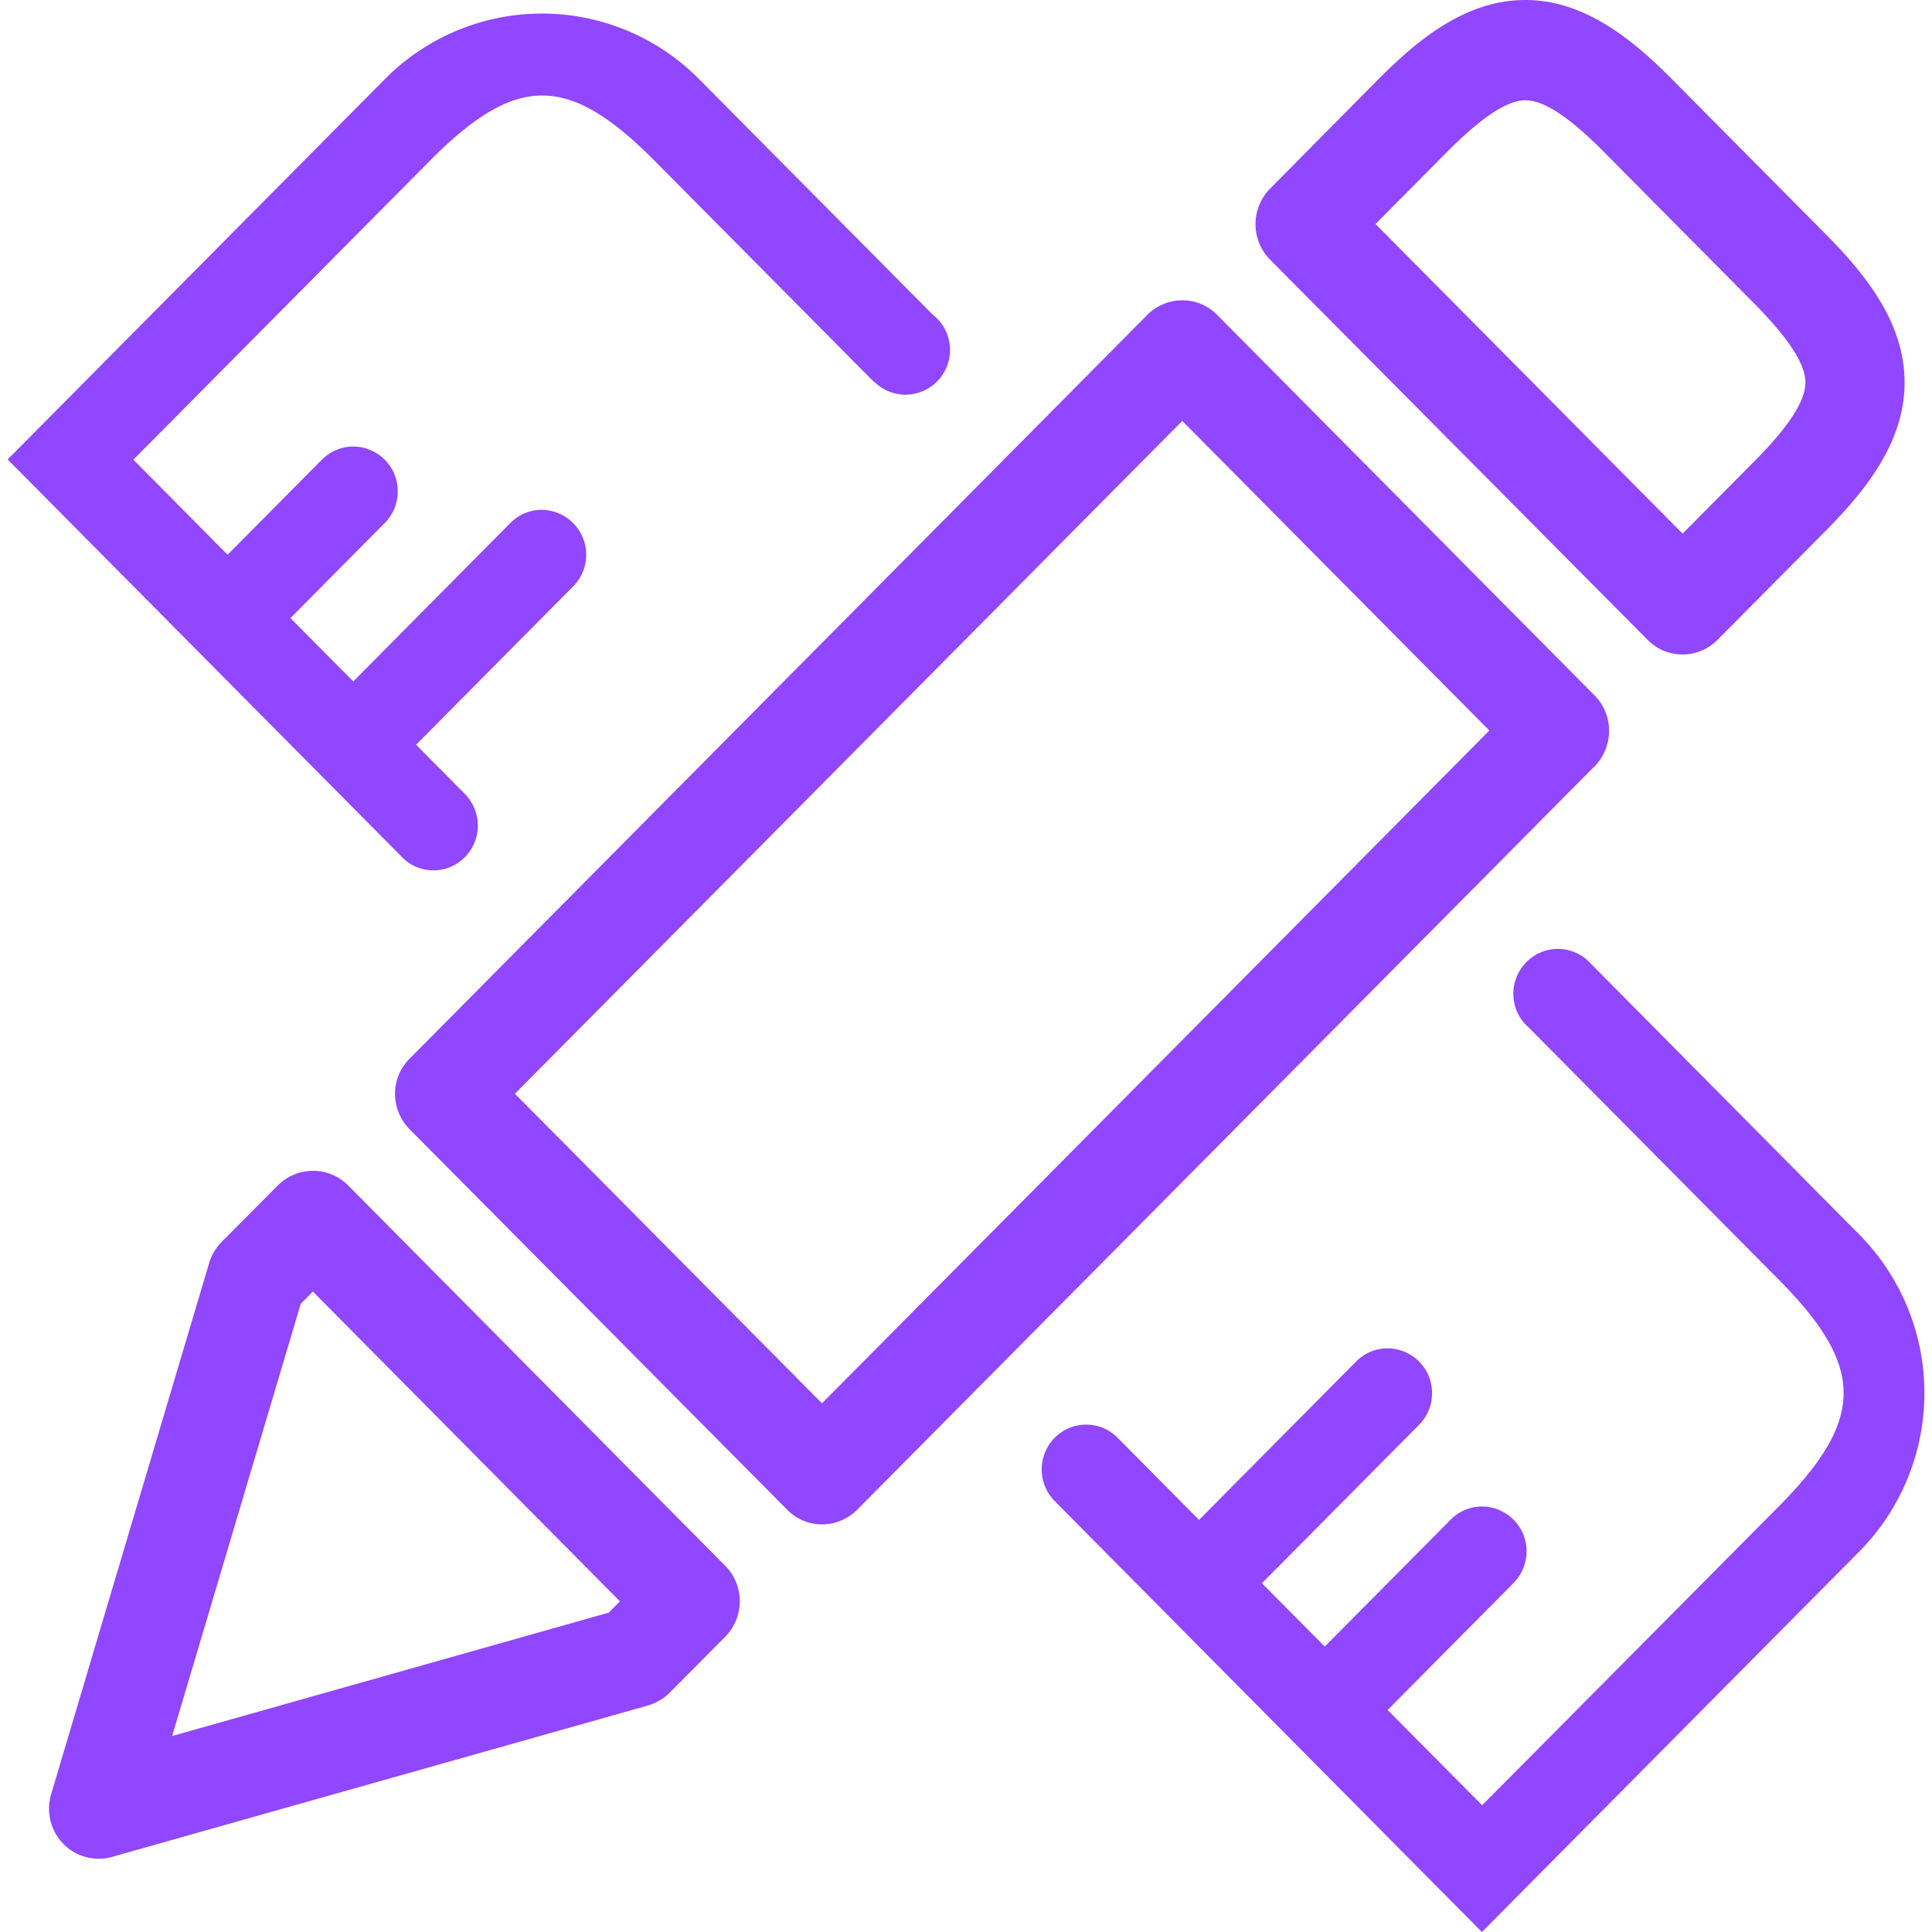
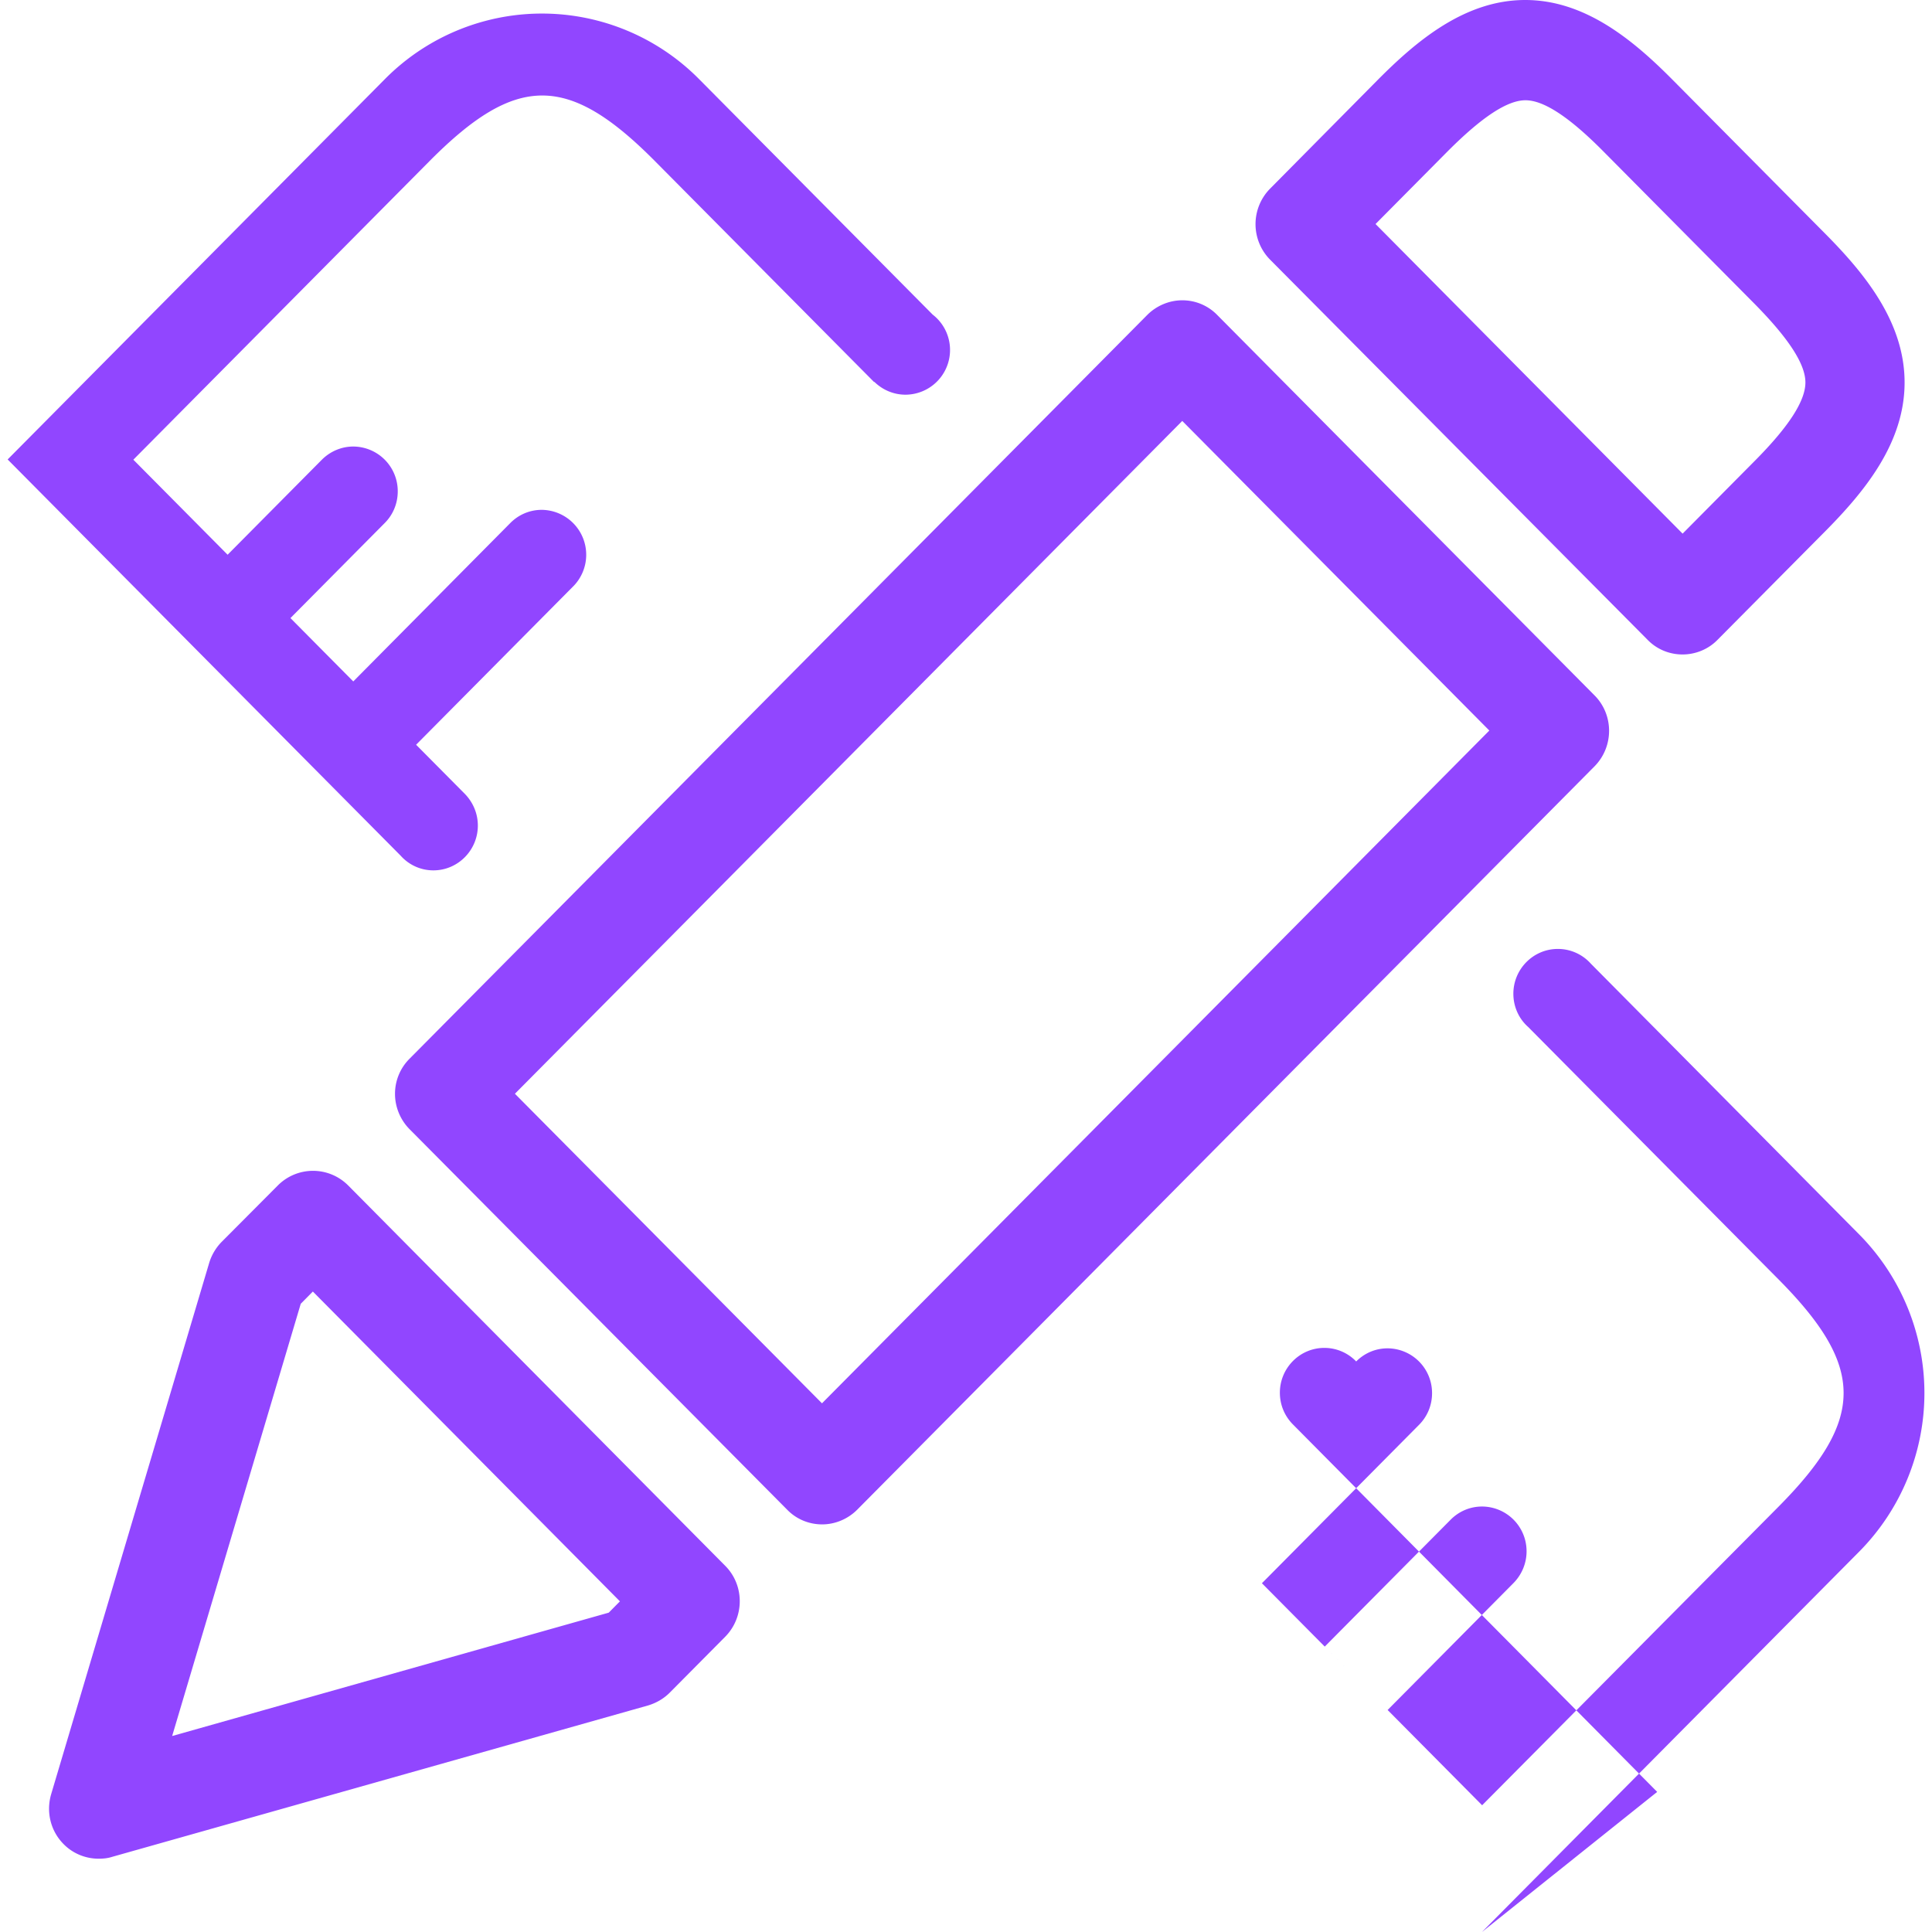
<svg xmlns="http://www.w3.org/2000/svg" t="1751347151844" class="icon" viewBox="0 0 1024 1024" version="1.1" p-id="13178" width="200" height="200">
-   <path d="M845.163 368.597l-200-201.643a25.728 25.728 0 0 0-18.56-7.787c-6.912 0-13.675 2.88-18.56 7.787L217.109 561.109a26.197 26.197 0 0 0-7.744 18.709c0 6.955 2.859 13.803 7.744 18.709l200.107 201.643c4.885 5.035 11.541 7.787 18.56 7.787 6.912 0 13.675-2.88 18.56-7.787l390.827-394.027c10.24-10.432 10.24-27.221 0-37.547zM435.669 743.787l-162.752-164.075 353.707-356.608 162.752 164.096-353.707 356.587zM184.512 628.288a26.283 26.283 0 0 0-37.227 0l-29.739 29.867a27.221 27.221 0 0 0-6.656 11.157L27.115 950.955c-2.731 9.365-0.363 19.307 6.421 26.283 4.992 5.163 11.776 7.915 18.795 7.915 2.368 0 4.757-0.235 7.019-0.96L343.467 903.936c4.395-1.323 8.341-3.605 11.541-6.827l29.397-29.632c10.24-10.432 10.24-27.221 0-37.547l-199.893-201.643z m138.133 226.453L91.243 920.128l68.16-229.099 6.421-6.485 162.752 164.203-5.931 5.995zM873.237 339.093c4.885 5.035 11.541 7.787 18.56 7.787 6.891 0 13.675-2.752 18.56-7.787l56.875-57.323c20.949-21.12 42.24-46.891 42.24-79.04 0-32.149-21.291-57.941-42.24-79.04l-80.427-81.088C865.877 21.461 840.299 0 808.405 0 776.533 0 750.933 21.461 730.005 42.581l-56.875 57.451a26.795 26.795 0 0 0 0 37.547l200.107 201.515zM767.36 80.128c18.091-18.112 31.531-26.987 41.173-26.987s23.083 8.747 41.173 26.987l80.427 81.088c17.963 18.24 26.773 31.787 26.773 41.493 0 9.707-8.683 23.275-26.773 41.493l-38.315 38.635-162.752-164.096 38.293-38.613zM985.451 654.315l-142.293-143.573a23.424 23.424 0 0 0-17.493-7.787c-12.971 0-23.552 10.667-23.552 23.744 0 6.955 2.965 13.312 7.851 17.621l132.651 133.739c46.037 46.421 46.037 74.133 0 120.555l-157.056 158.208-50.091-50.496 66.624-67.179c4.288-4.309 7.019-10.304 7.019-16.917a23.68 23.68 0 0 0-23.552-23.744c-6.549 0-12.373 2.645-16.661 6.955l-66.752 67.285 25.365 25.579-58.667-59.157 83.285-83.968c4.288-4.309 6.891-10.197 6.891-16.789a23.68 23.68 0 0 0-23.552-23.744c-6.549 0-12.373 2.645-16.661 6.955l-83.285 83.968-42.944-43.307a23.36 23.36 0 0 0-16.896-7.189c-12.971 0-23.552 10.667-23.552 23.744 0 6.592 2.624 12.48 6.891 16.789l193.088 194.795L785.451 1024l200-201.643a119.488 119.488 0 0 0 0-168.043zM229.717 461.312c12.971 0 23.552-10.667 23.552-23.744 0-6.485-2.624-12.352-6.784-16.683l-25.941-26.155 82.795-83.477a23.808 23.808 0 0 0-16.171-41.024c-6.549 0-12.373 2.645-16.661 6.955L187.243 361.173l-33.301-33.579L203.797 277.333c4.395-4.331 7.019-10.325 7.019-16.917a23.68 23.68 0 0 0-23.552-23.744c-6.549 0-12.48 2.752-16.768 7.083l-49.856 50.261-49.963-50.368 156.928-158.208c46.037-46.421 73.536-46.421 119.573 0l116.117 117.056 0.107-0.128c4.288 4.203 10.112 6.827 16.533 6.827a23.701 23.701 0 0 0 14.4-42.453l-123.733-124.736a117.141 117.141 0 0 0-166.677 0L4.053 243.52l208.32 210.027c4.267 4.779 10.453 7.765 17.344 7.765z" fill="#9146FF" p-id="13179" />
+   <path d="M845.163 368.597l-200-201.643a25.728 25.728 0 0 0-18.56-7.787c-6.912 0-13.675 2.88-18.56 7.787L217.109 561.109a26.197 26.197 0 0 0-7.744 18.709c0 6.955 2.859 13.803 7.744 18.709l200.107 201.643c4.885 5.035 11.541 7.787 18.56 7.787 6.912 0 13.675-2.88 18.56-7.787l390.827-394.027c10.24-10.432 10.24-27.221 0-37.547zM435.669 743.787l-162.752-164.075 353.707-356.608 162.752 164.096-353.707 356.587zM184.512 628.288a26.283 26.283 0 0 0-37.227 0l-29.739 29.867a27.221 27.221 0 0 0-6.656 11.157L27.115 950.955c-2.731 9.365-0.363 19.307 6.421 26.283 4.992 5.163 11.776 7.915 18.795 7.915 2.368 0 4.757-0.235 7.019-0.96L343.467 903.936c4.395-1.323 8.341-3.605 11.541-6.827l29.397-29.632c10.24-10.432 10.24-27.221 0-37.547l-199.893-201.643z m138.133 226.453L91.243 920.128l68.16-229.099 6.421-6.485 162.752 164.203-5.931 5.995zM873.237 339.093c4.885 5.035 11.541 7.787 18.56 7.787 6.891 0 13.675-2.752 18.56-7.787l56.875-57.323c20.949-21.12 42.24-46.891 42.24-79.04 0-32.149-21.291-57.941-42.24-79.04l-80.427-81.088C865.877 21.461 840.299 0 808.405 0 776.533 0 750.933 21.461 730.005 42.581l-56.875 57.451a26.795 26.795 0 0 0 0 37.547l200.107 201.515zM767.36 80.128c18.091-18.112 31.531-26.987 41.173-26.987s23.083 8.747 41.173 26.987l80.427 81.088c17.963 18.24 26.773 31.787 26.773 41.493 0 9.707-8.683 23.275-26.773 41.493l-38.315 38.635-162.752-164.096 38.293-38.613zM985.451 654.315l-142.293-143.573a23.424 23.424 0 0 0-17.493-7.787c-12.971 0-23.552 10.667-23.552 23.744 0 6.955 2.965 13.312 7.851 17.621l132.651 133.739c46.037 46.421 46.037 74.133 0 120.555l-157.056 158.208-50.091-50.496 66.624-67.179c4.288-4.309 7.019-10.304 7.019-16.917a23.68 23.68 0 0 0-23.552-23.744c-6.549 0-12.373 2.645-16.661 6.955l-66.752 67.285 25.365 25.579-58.667-59.157 83.285-83.968c4.288-4.309 6.891-10.197 6.891-16.789a23.68 23.68 0 0 0-23.552-23.744c-6.549 0-12.373 2.645-16.661 6.955a23.36 23.36 0 0 0-16.896-7.189c-12.971 0-23.552 10.667-23.552 23.744 0 6.592 2.624 12.48 6.891 16.789l193.088 194.795L785.451 1024l200-201.643a119.488 119.488 0 0 0 0-168.043zM229.717 461.312c12.971 0 23.552-10.667 23.552-23.744 0-6.485-2.624-12.352-6.784-16.683l-25.941-26.155 82.795-83.477a23.808 23.808 0 0 0-16.171-41.024c-6.549 0-12.373 2.645-16.661 6.955L187.243 361.173l-33.301-33.579L203.797 277.333c4.395-4.331 7.019-10.325 7.019-16.917a23.68 23.68 0 0 0-23.552-23.744c-6.549 0-12.48 2.752-16.768 7.083l-49.856 50.261-49.963-50.368 156.928-158.208c46.037-46.421 73.536-46.421 119.573 0l116.117 117.056 0.107-0.128c4.288 4.203 10.112 6.827 16.533 6.827a23.701 23.701 0 0 0 14.4-42.453l-123.733-124.736a117.141 117.141 0 0 0-166.677 0L4.053 243.52l208.32 210.027c4.267 4.779 10.453 7.765 17.344 7.765z" fill="#9146FF" p-id="13179" />
</svg>